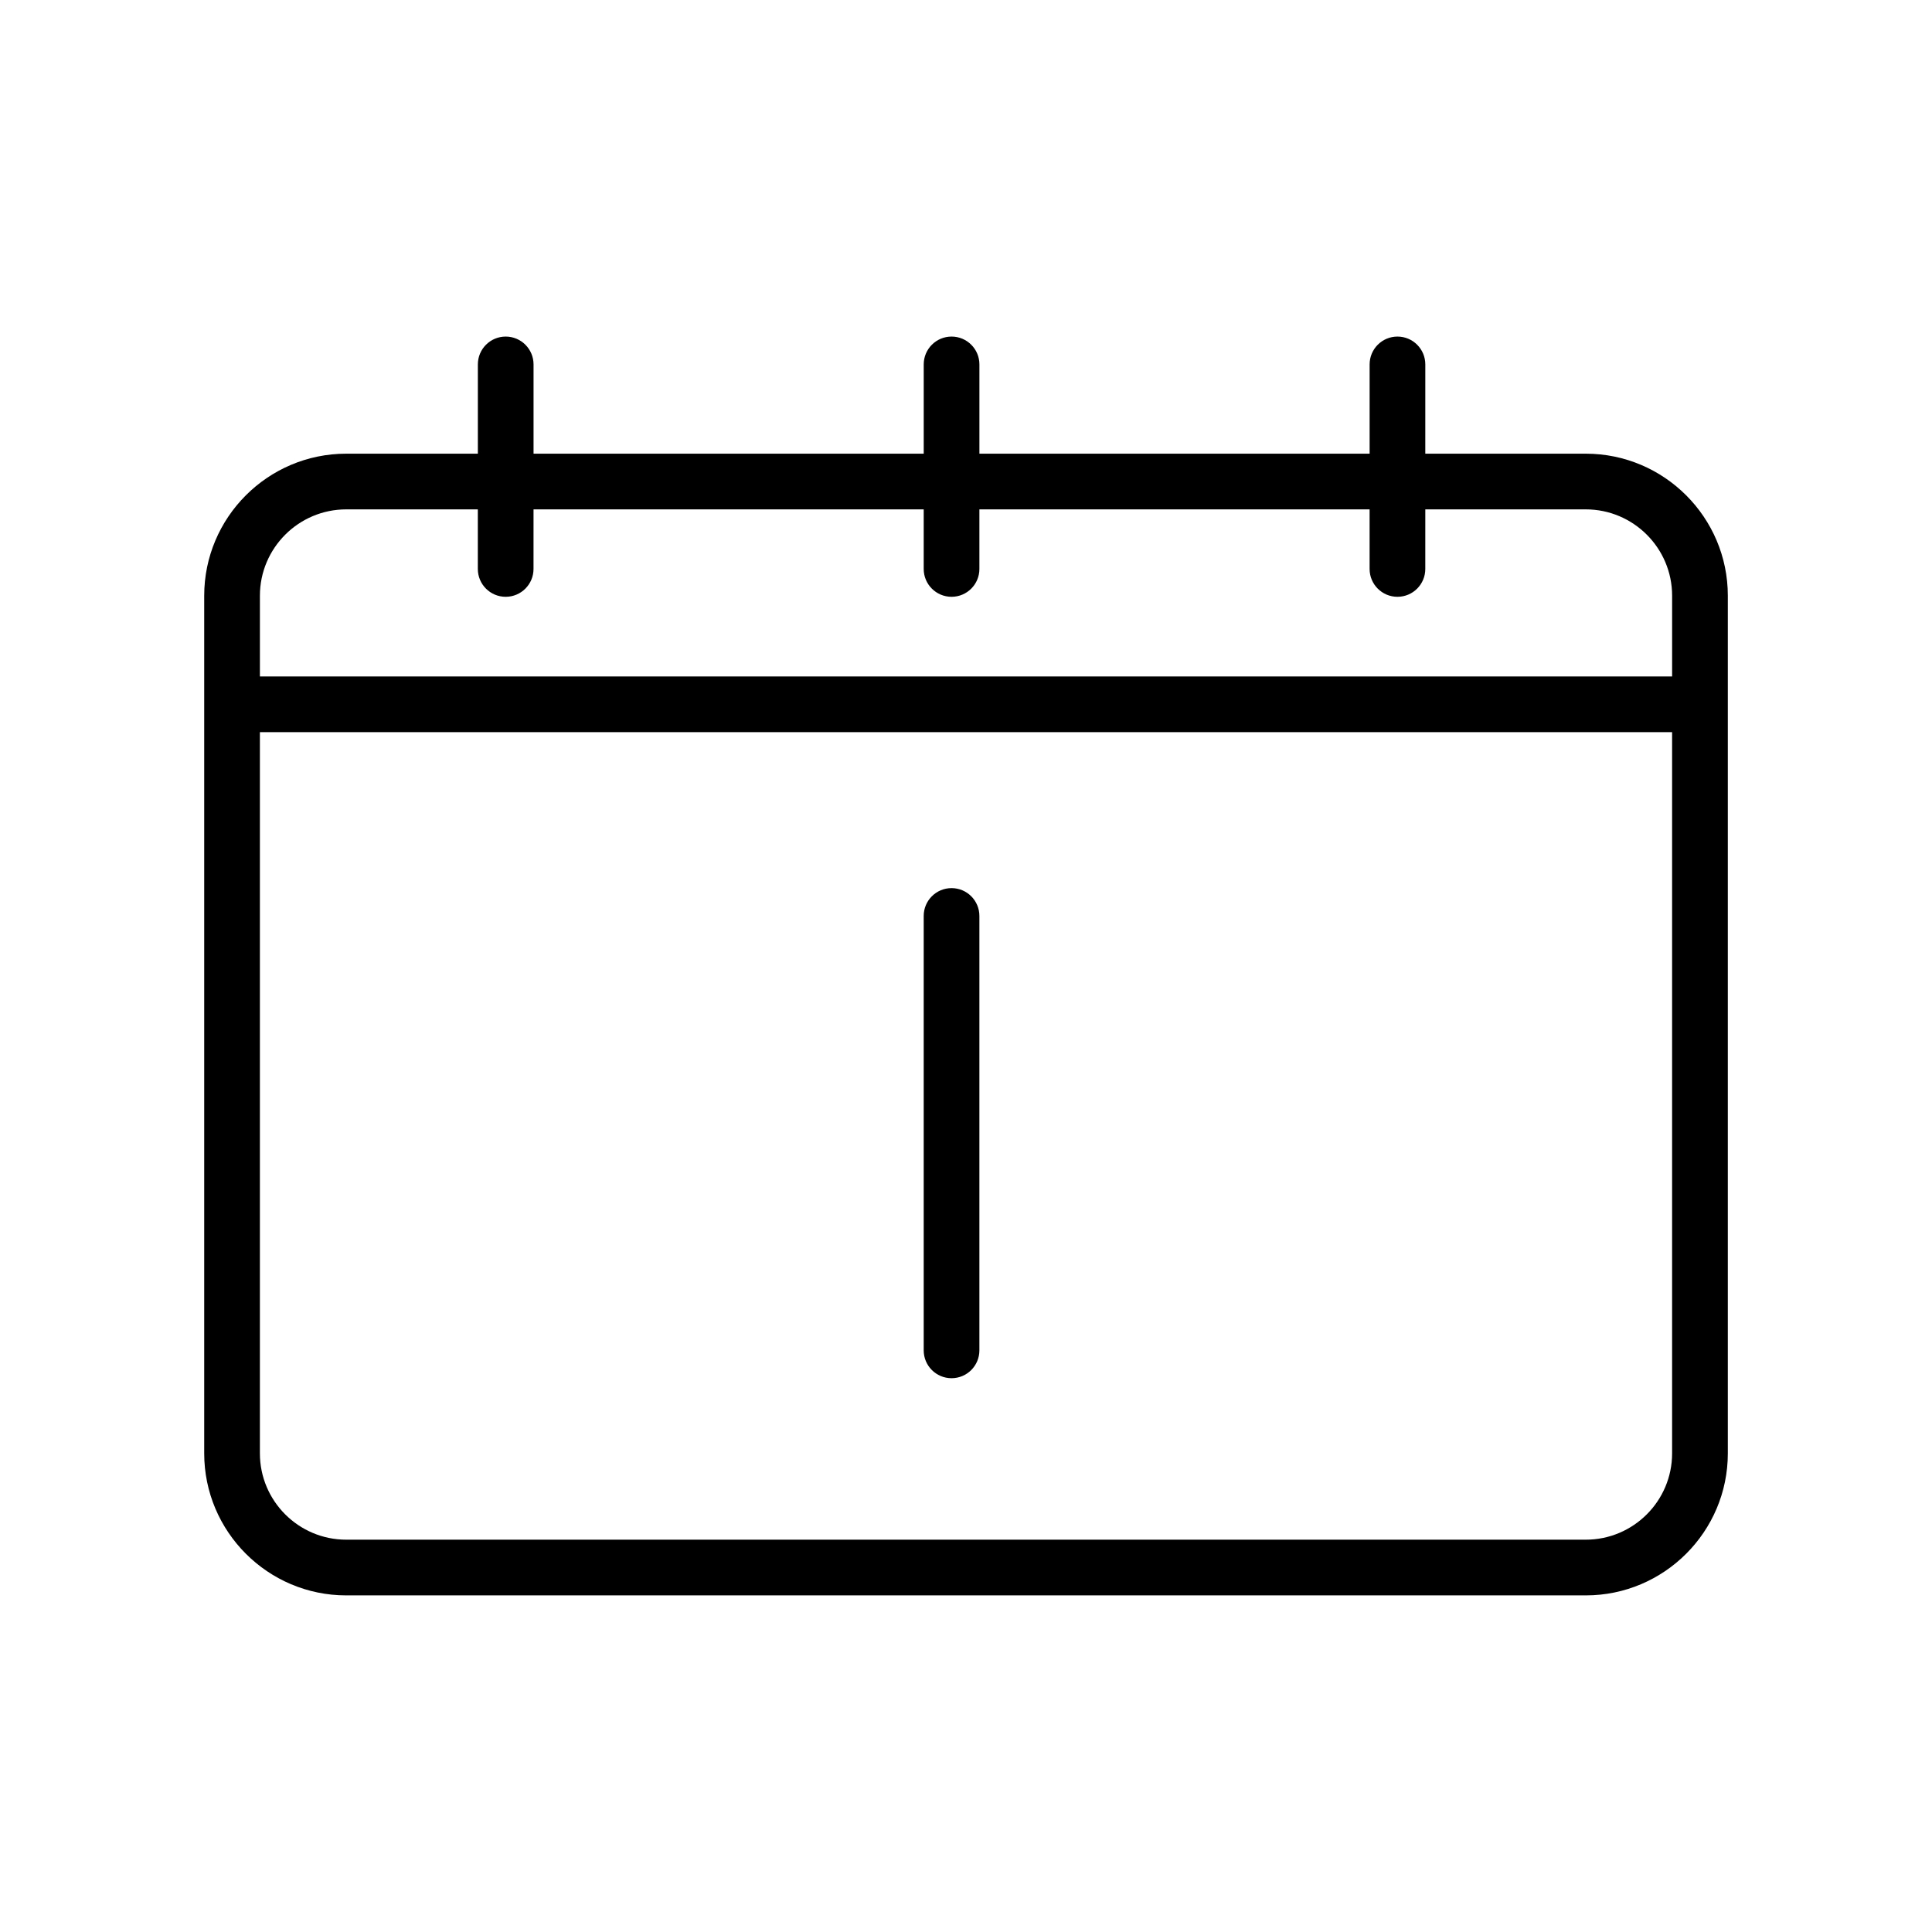
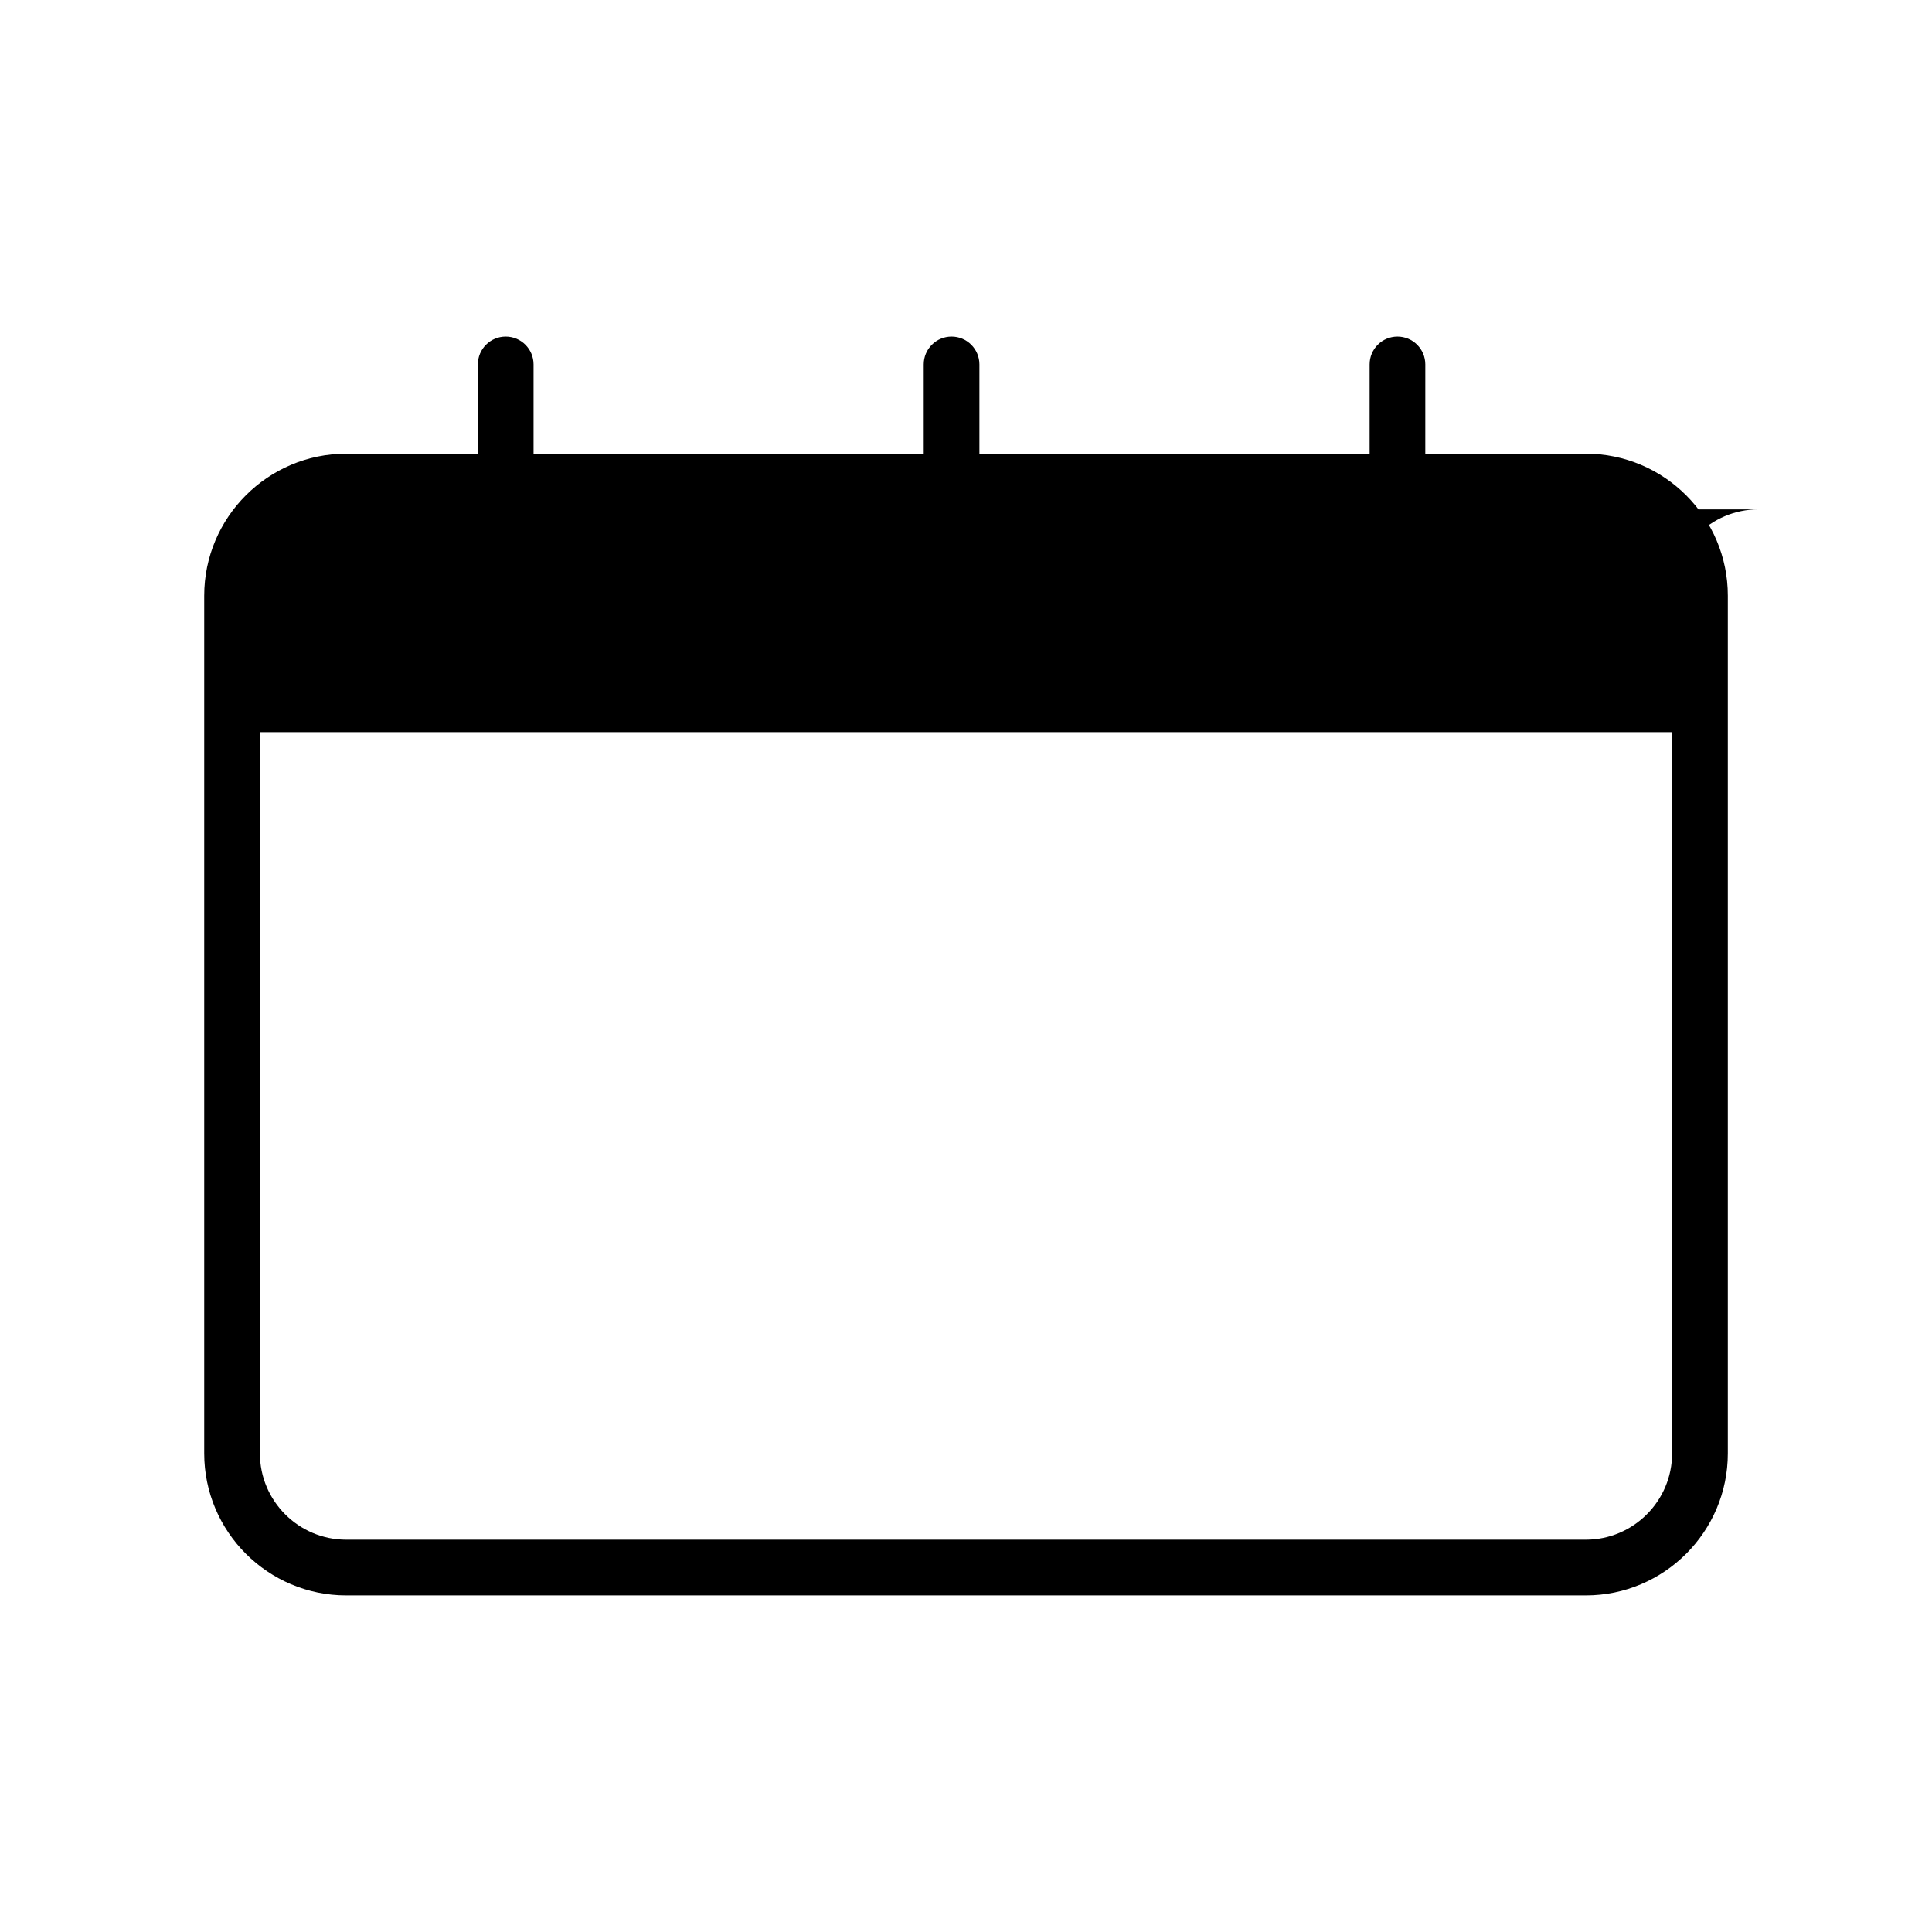
<svg xmlns="http://www.w3.org/2000/svg" fill="#000000" width="800px" height="800px" version="1.1" viewBox="144 144 512 512">
  <g>
-     <path d="m564.25 264.23h-42.531l0.004-23.656c0-4.074-3.305-7.379-7.379-7.379-4.078 0-7.379 3.305-7.379 7.379v23.66l-103.41-0.004v-23.656c0-4.074-3.305-7.379-7.379-7.379-4.078 0-7.379 3.305-7.379 7.379v23.66l-103.4-0.004v-23.656c0-4.074-3.305-7.379-7.379-7.379-4.078 0-7.379 3.305-7.379 7.379v23.66l-34.883-0.004c-20.754 0-37.637 16.883-37.637 37.637v227.29c0 20.754 16.883 37.637 37.637 37.637h328.5c20.754 0 37.637-16.883 37.637-37.637v-227.29c0-20.75-16.883-37.637-37.637-37.637zm0 287.8h-328.5c-12.613 0-22.875-10.262-22.875-22.875v-191.13h374.25v191.13c0 12.613-10.262 22.875-22.875 22.875zm-328.5-273.04h34.879v15.789c0 4.074 3.305 7.379 7.379 7.379 4.078 0 7.379-3.305 7.379-7.379l0.004-15.789h103.4v15.789c0 4.074 3.305 7.379 7.379 7.379 4.078 0 7.379-3.305 7.379-7.379v-15.789h103.41v15.789c0 4.074 3.305 7.379 7.379 7.379 4.078 0 7.379-3.305 7.379-7.379l0.004-15.789h42.531c12.613 0 22.875 10.262 22.875 22.875v21.398l-374.25 0.004v-21.398c0-12.617 10.262-22.879 22.875-22.879z" />
-     <path d="m396.17 379.36c-4.078 0-7.379 3.305-7.379 7.379v115.12c0 4.074 3.305 7.379 7.379 7.379 4.078 0 7.379-3.305 7.379-7.379v-115.12c0-4.074-3.301-7.379-7.379-7.379z" />
+     <path d="m564.25 264.23h-42.531l0.004-23.656c0-4.074-3.305-7.379-7.379-7.379-4.078 0-7.379 3.305-7.379 7.379v23.66l-103.41-0.004v-23.656c0-4.074-3.305-7.379-7.379-7.379-4.078 0-7.379 3.305-7.379 7.379v23.66l-103.4-0.004v-23.656c0-4.074-3.305-7.379-7.379-7.379-4.078 0-7.379 3.305-7.379 7.379v23.66l-34.883-0.004c-20.754 0-37.637 16.883-37.637 37.637v227.29c0 20.754 16.883 37.637 37.637 37.637h328.5c20.754 0 37.637-16.883 37.637-37.637v-227.29c0-20.75-16.883-37.637-37.637-37.637zm0 287.8h-328.5c-12.613 0-22.875-10.262-22.875-22.875v-191.13h374.25v191.13c0 12.613-10.262 22.875-22.875 22.875zm-328.5-273.04h34.879v15.789c0 4.074 3.305 7.379 7.379 7.379 4.078 0 7.379-3.305 7.379-7.379l0.004-15.789h103.4v15.789c0 4.074 3.305 7.379 7.379 7.379 4.078 0 7.379-3.305 7.379-7.379v-15.789h103.41v15.789c0 4.074 3.305 7.379 7.379 7.379 4.078 0 7.379-3.305 7.379-7.379l0.004-15.789h42.531c12.613 0 22.875 10.262 22.875 22.875v21.398v-21.398c0-12.617 10.262-22.879 22.875-22.879z" />
  </g>
</svg>